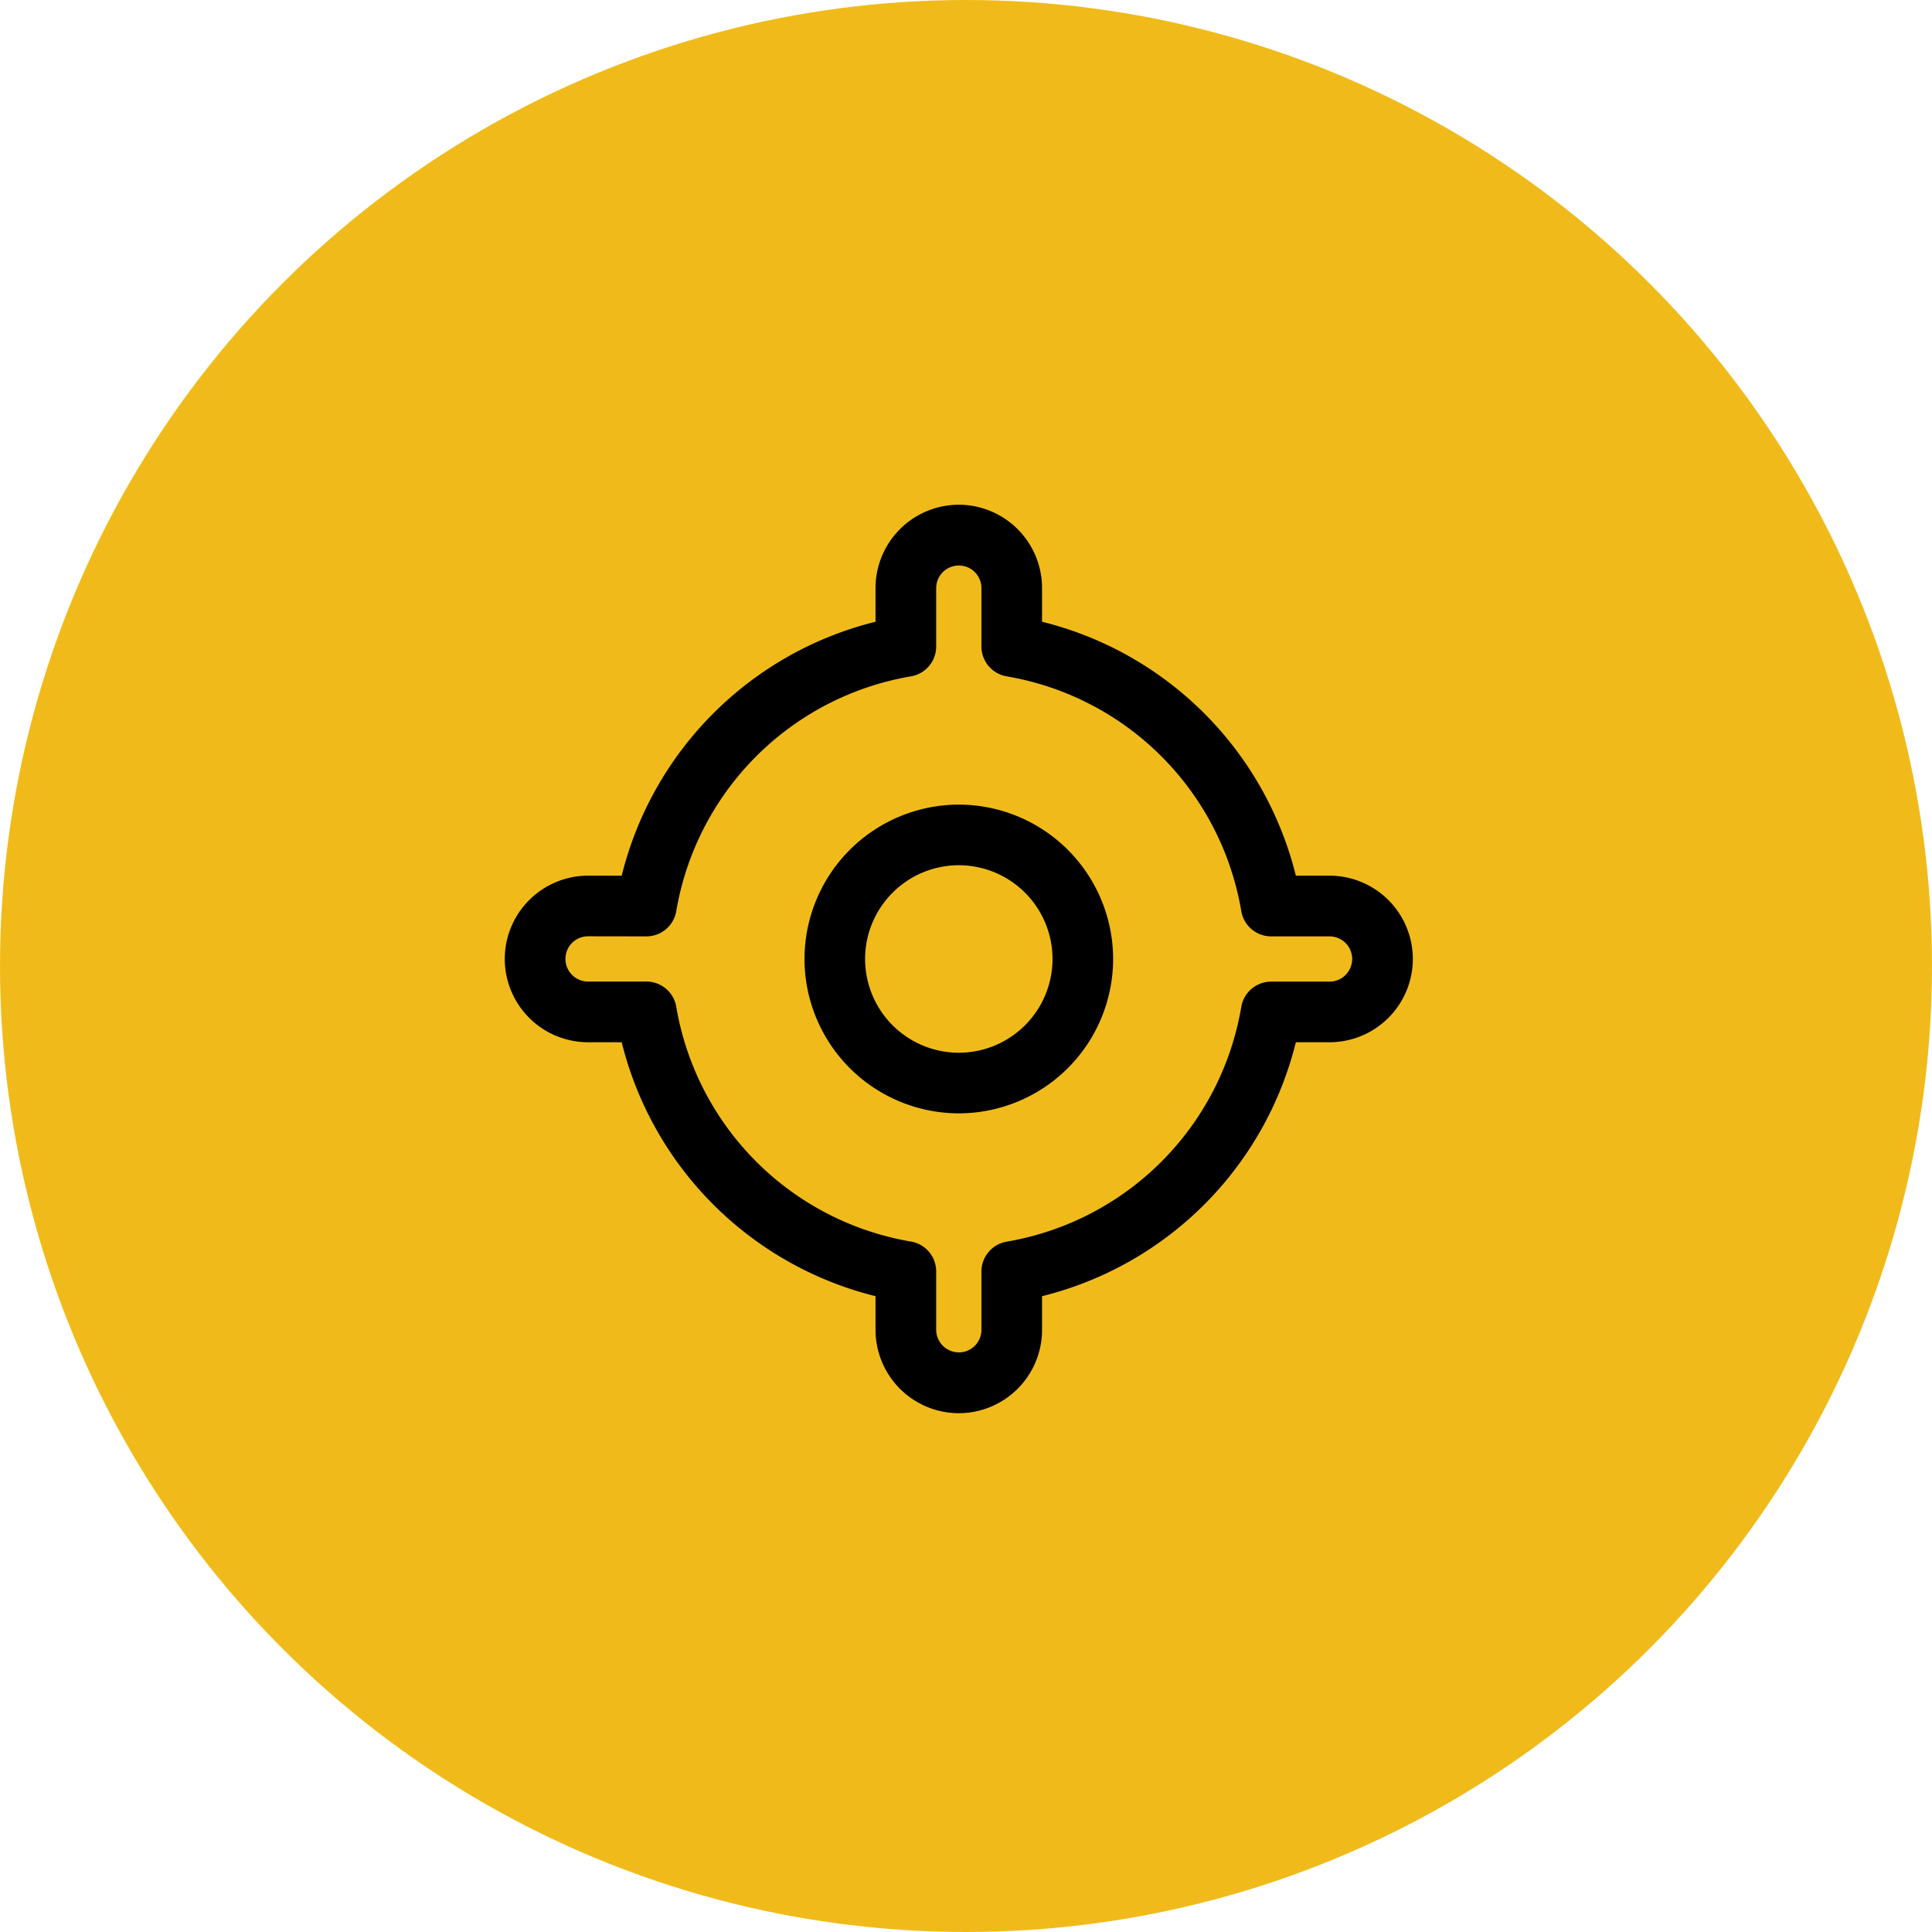
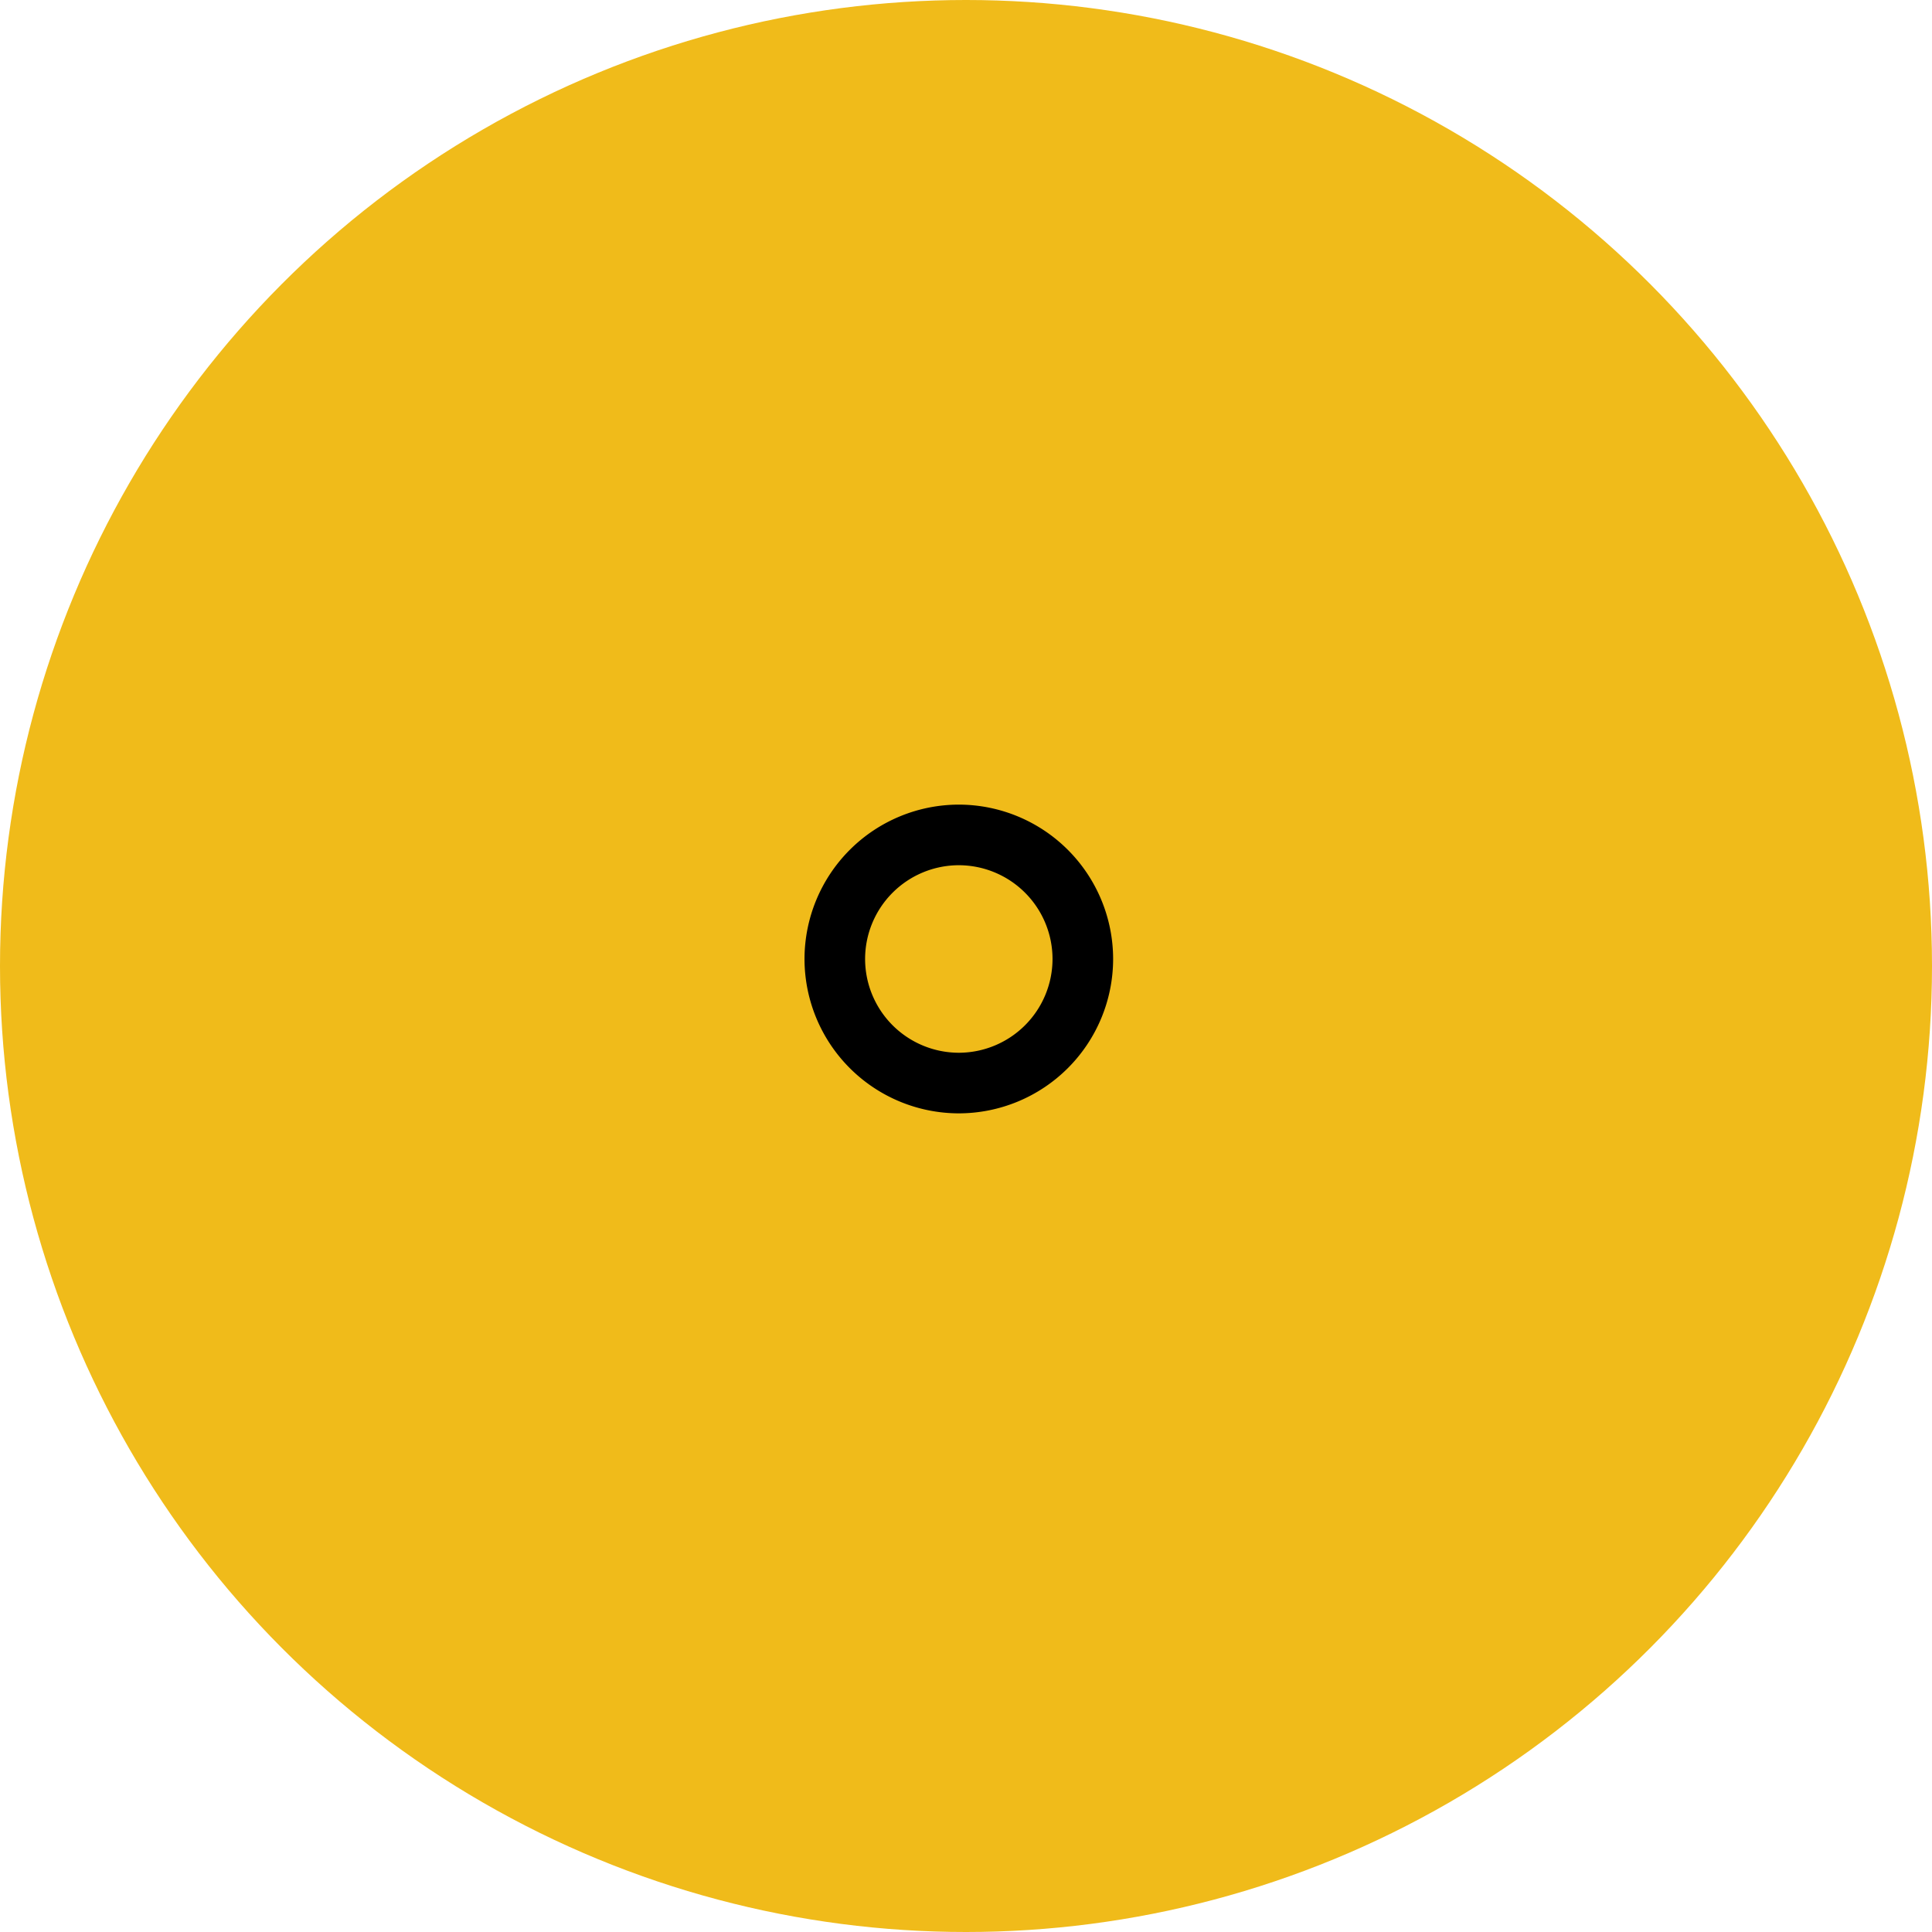
<svg xmlns="http://www.w3.org/2000/svg" width="111" height="111" viewBox="0 0 111 111">
  <g id="Group_472" data-name="Group 472" transform="translate(-1408 -6005)">
    <circle id="Ellipse_10" data-name="Ellipse 10" cx="55.5" cy="55.5" r="55.5" transform="translate(1408 6005)" fill="#f0bb1a" />
    <g id="Group_348" data-name="Group 348" transform="translate(1437 6034)">
      <g id="Group_346" data-name="Group 346" transform="translate(0 0)">
-         <path id="Path_1999" data-name="Path 1999" d="M-2986.419,1199.94a4.791,4.791,0,0,1-4.785-4.786v-1.937a19.971,19.971,0,0,1-14.583-14.589h-1.935a4.791,4.791,0,0,1-4.784-4.786,4.791,4.791,0,0,1,4.784-4.785h1.935a19.971,19.971,0,0,1,14.583-14.589v-1.937a4.791,4.791,0,0,1,4.785-4.785,4.79,4.79,0,0,1,4.783,4.785v1.937a19.964,19.964,0,0,1,14.581,14.589h1.938a4.791,4.791,0,0,1,4.784,4.785,4.791,4.791,0,0,1-4.784,4.786h-1.938a19.963,19.963,0,0,1-14.581,14.589v1.937A4.79,4.79,0,0,1-2986.419,1199.94Zm-21.3-27.4a1.3,1.3,0,0,0-1.3,1.3,1.3,1.3,0,0,0,1.3,1.3h3.35a1.74,1.74,0,0,1,1.717,1.451,16.48,16.48,0,0,0,13.483,13.488,1.741,1.741,0,0,1,1.45,1.716v3.352a1.306,1.306,0,0,0,1.3,1.3,1.3,1.3,0,0,0,1.3-1.3V1191.8a1.741,1.741,0,0,1,1.45-1.716,16.471,16.471,0,0,0,13.479-13.488,1.741,1.741,0,0,1,1.717-1.451h3.354a1.305,1.305,0,0,0,1.3-1.3,1.3,1.3,0,0,0-1.3-1.3h-3.354a1.741,1.741,0,0,1-1.717-1.451,16.471,16.471,0,0,0-13.479-13.488,1.741,1.741,0,0,1-1.45-1.717v-3.352a1.3,1.3,0,0,0-1.3-1.3,1.305,1.305,0,0,0-1.3,1.3v3.352a1.741,1.741,0,0,1-1.45,1.717,16.48,16.48,0,0,0-13.483,13.489,1.741,1.741,0,0,1-1.717,1.45Z" transform="translate(3012.506 -1147.747)" />
-       </g>
+         </g>
      <g id="Group_347" data-name="Group 347" transform="translate(17.221 17.228)">
        <path id="Path_2000" data-name="Path 2000" d="M-2909.667,1259.495a8.877,8.877,0,0,1-8.865-8.869,8.877,8.877,0,0,1,8.865-8.869,8.877,8.877,0,0,1,8.866,8.869A8.877,8.877,0,0,1-2909.667,1259.495Zm0-14.256a5.392,5.392,0,0,0-5.384,5.387,5.392,5.392,0,0,0,5.384,5.387,5.392,5.392,0,0,0,5.384-5.387A5.392,5.392,0,0,0-2909.667,1245.239Z" transform="translate(2918.533 -1241.757)" />
      </g>
    </g>
  </g>
</svg>